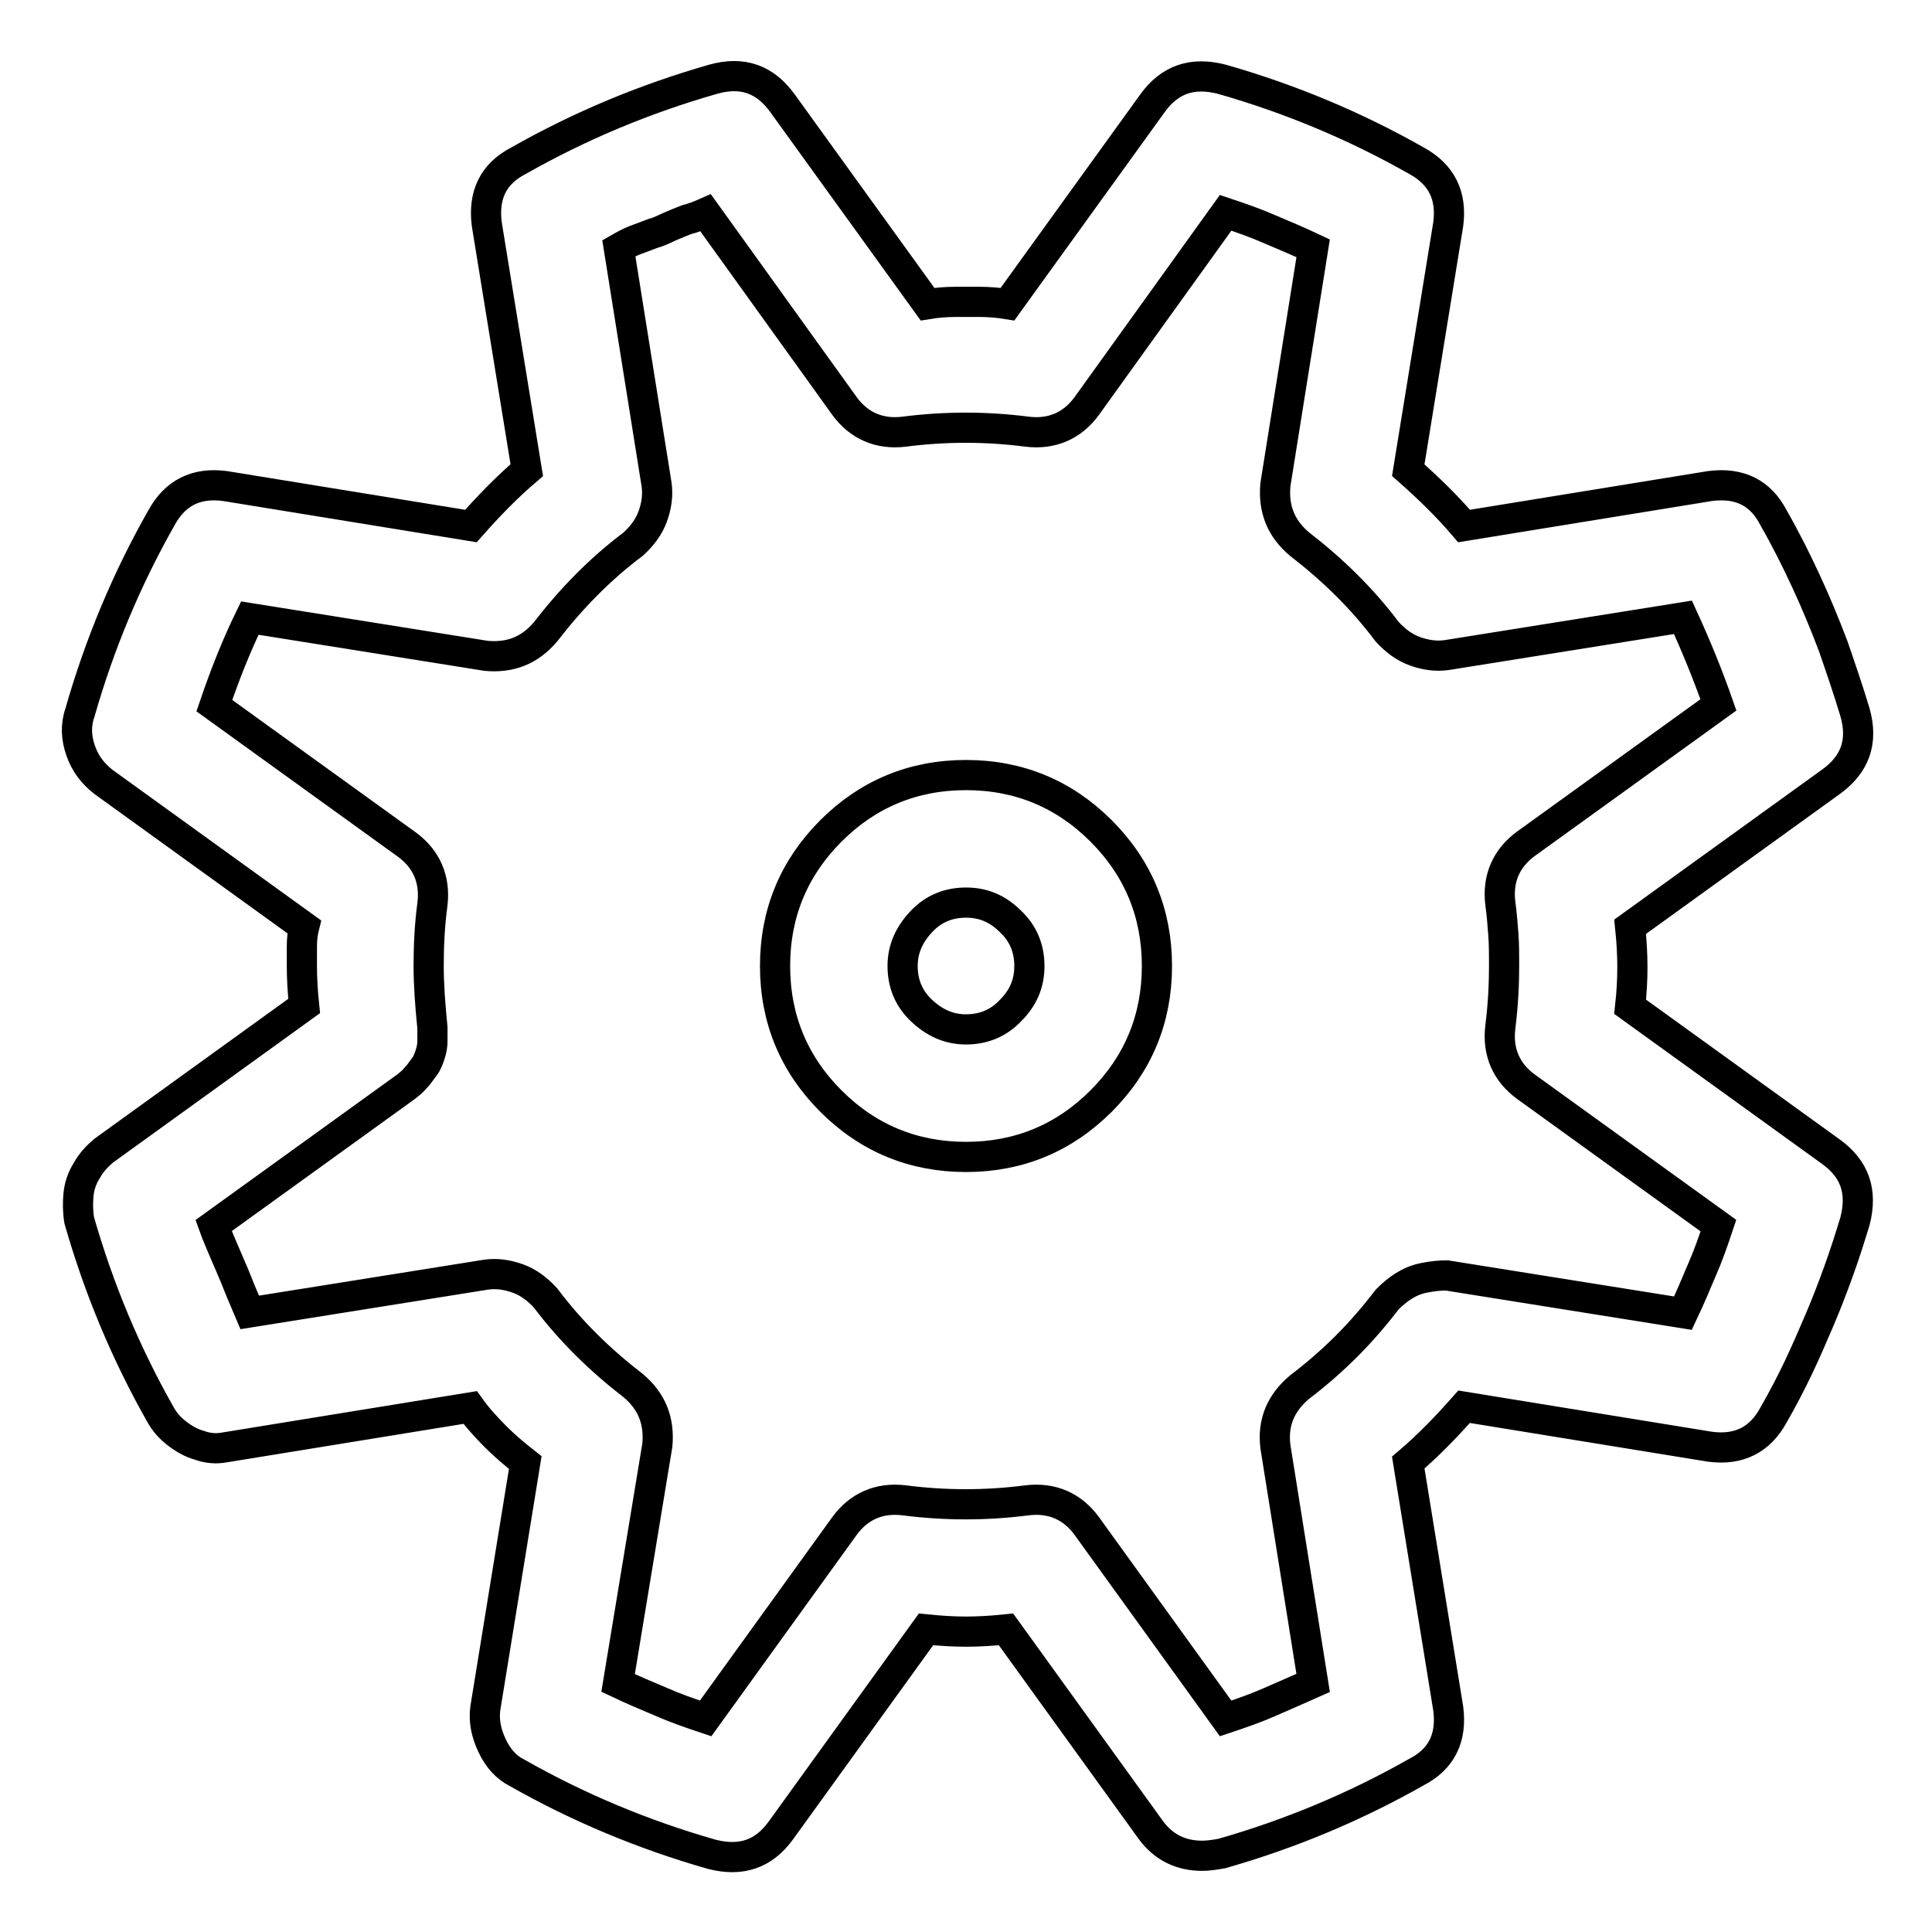
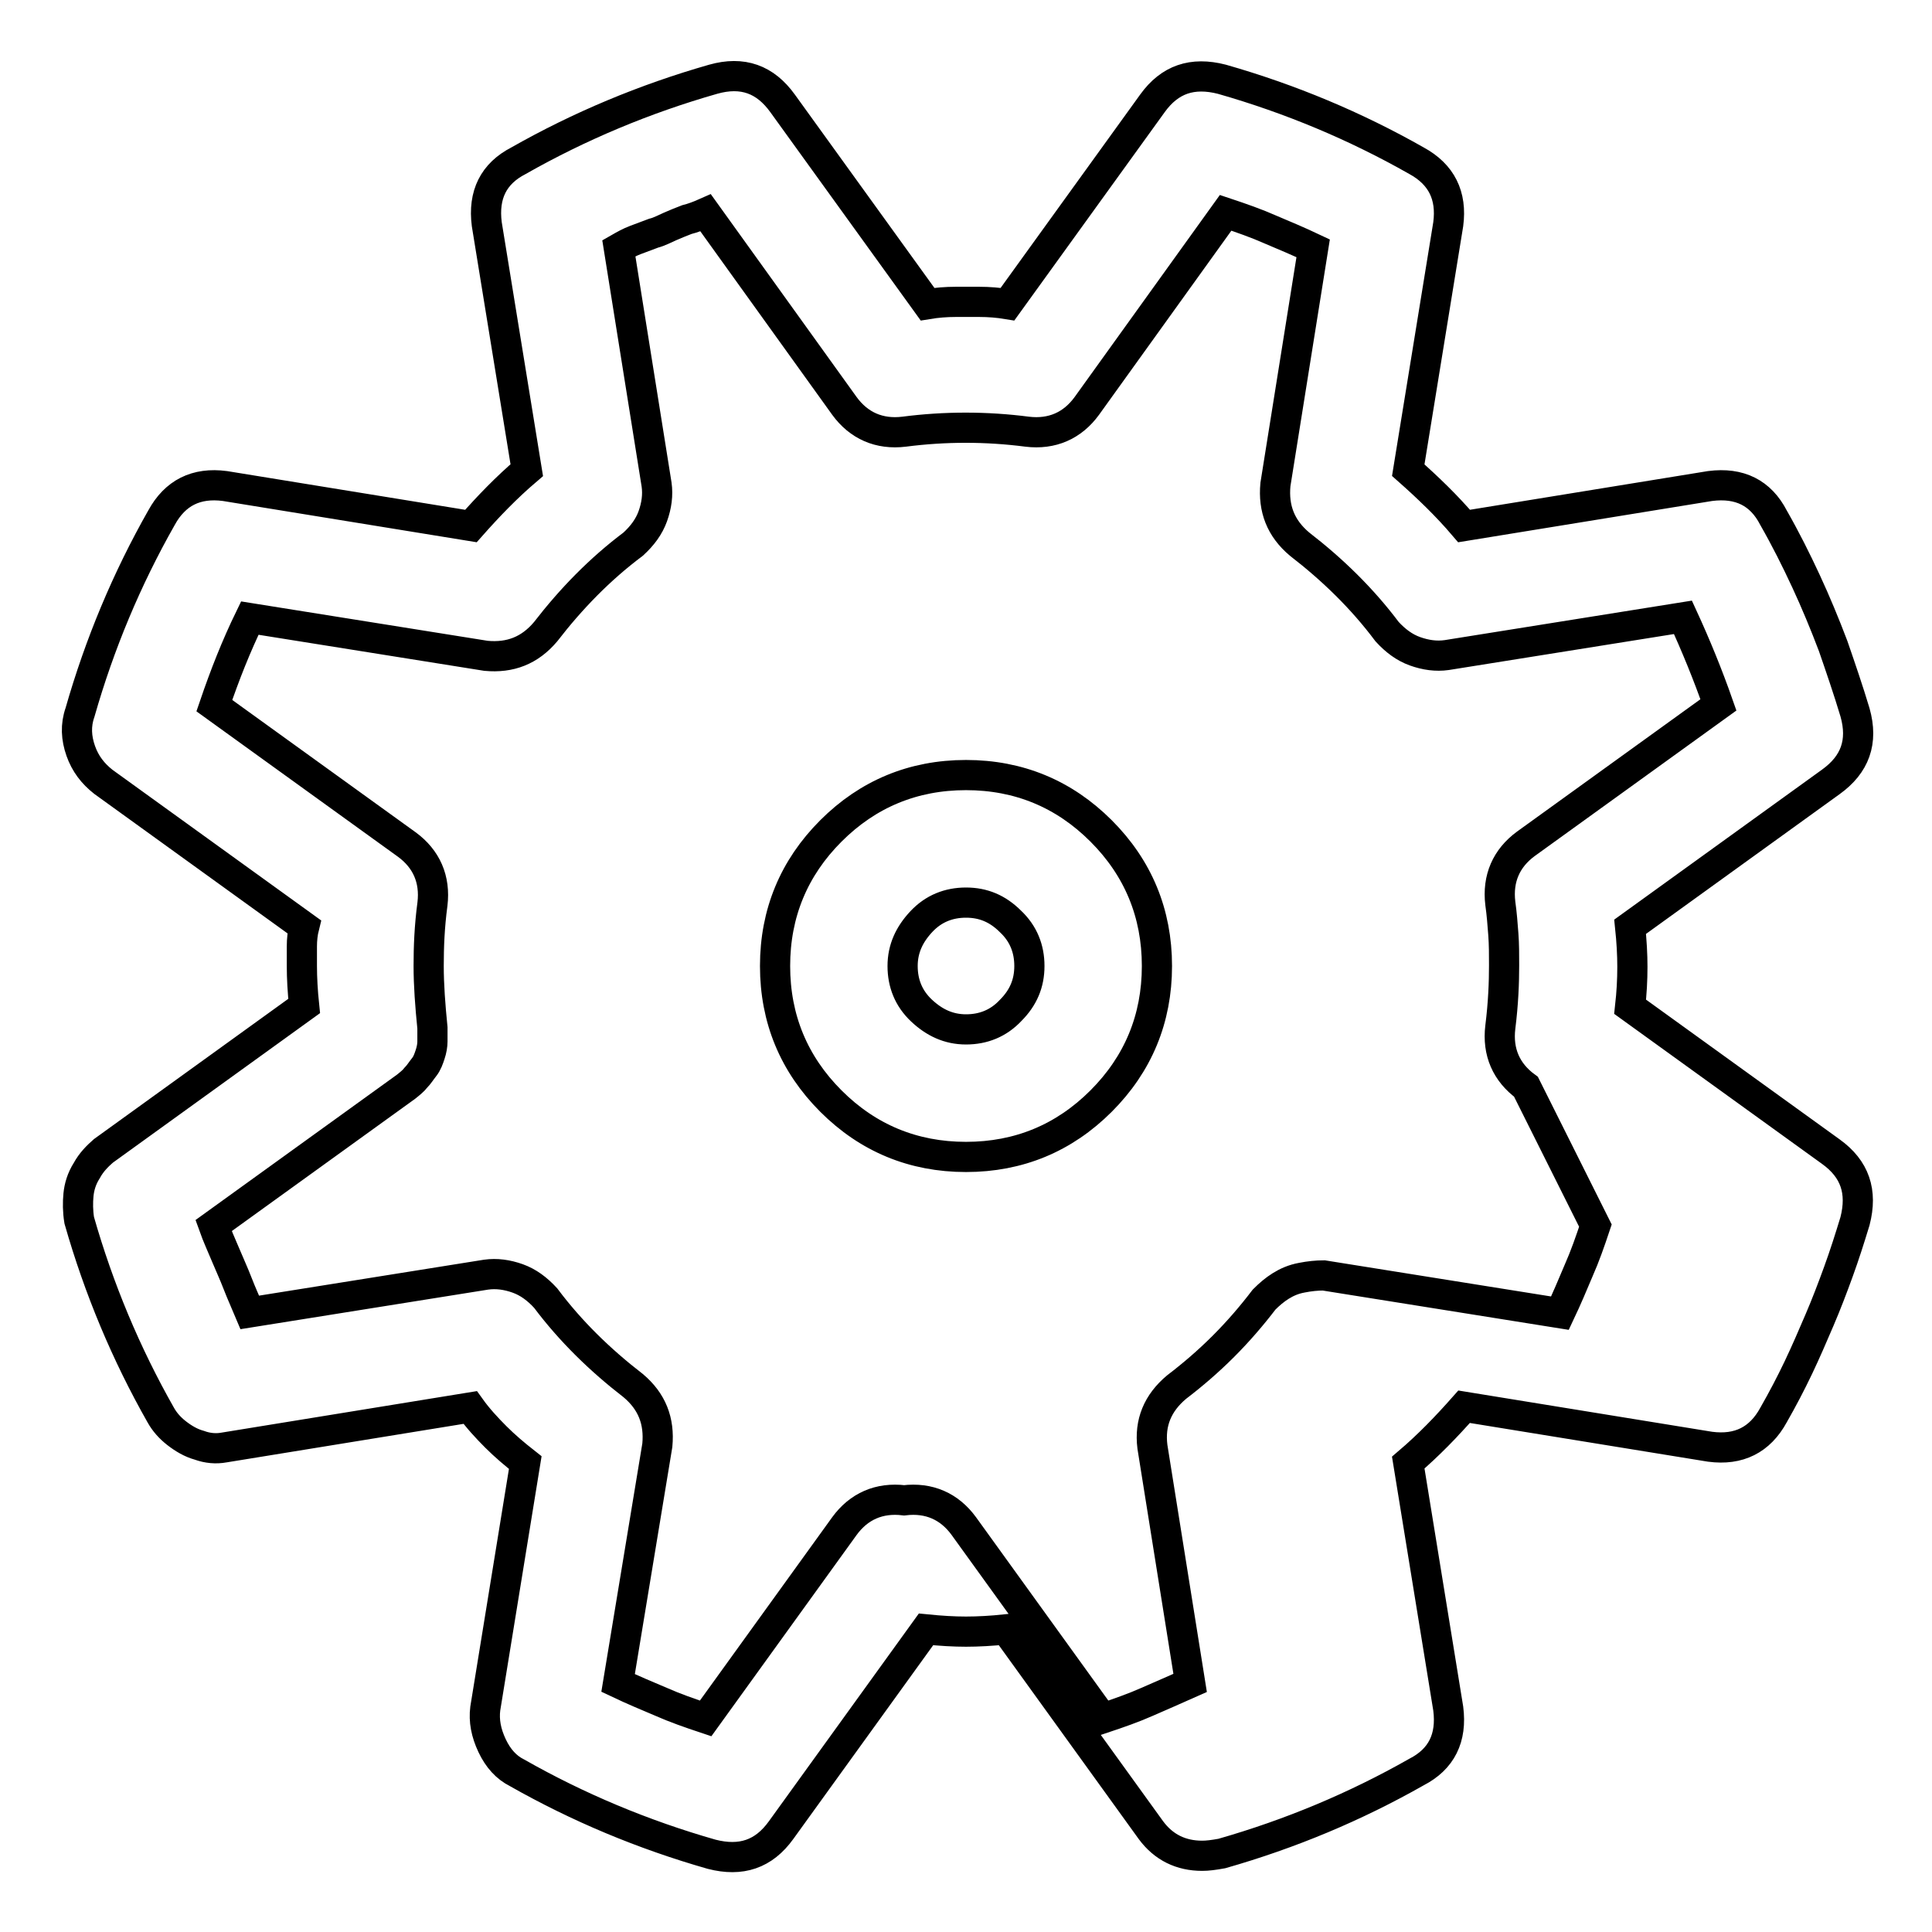
<svg xmlns="http://www.w3.org/2000/svg" version="1.1" x="0px" y="0px" viewBox="0 0 256 256" enable-background="new 0 0 256 256" xml:space="preserve">
  <g>
-     <path stroke-width="4" fill-opacity="0" stroke="#000000" d="M128,153.3c-7,0-13-2.5-17.9-7.4s-7.4-10.9-7.4-17.9c0-7,2.5-13,7.4-17.9s10.9-7.4,17.9-7.4 c7,0,13,2.5,17.9,7.4c4.9,4.9,7.4,10.9,7.4,17.9c0,7-2.5,13-7.4,17.9C141,150.8,135,153.3,128,153.3z M128,119.6 c-2.3,0-4.3,0.8-5.9,2.5s-2.5,3.6-2.5,5.9s0.8,4.3,2.5,5.9s3.6,2.5,5.9,2.5c2.3,0,4.3-0.8,5.9-2.5c1.7-1.7,2.5-3.6,2.5-5.9 s-0.8-4.3-2.5-5.9C132.2,120.4,130.3,119.6,128,119.6z M159.3,245.9c-2.8,0-5.1-1.1-6.8-3.4l-19.2-26.6c-1.9,0.2-3.7,0.3-5.3,0.3 s-3.3-0.1-5.3-0.3l-19.2,26.6c-2.3,3.2-5.3,4.2-9.2,3.2c-9.1-2.6-17.7-6.2-25.8-10.8c-1.4-0.7-2.5-1.9-3.3-3.6s-1.1-3.3-0.9-4.9 l5.3-32.6c-1.4-1.1-2.7-2.2-3.9-3.4c-1.2-1.2-2.4-2.5-3.4-3.9l-32.6,5.3c-1.1,0.2-2.2,0.1-3.3-0.3c-1.1-0.3-2.1-0.9-3-1.6 c-0.9-0.7-1.6-1.5-2.1-2.4c-4.6-8.1-8.2-16.7-10.8-25.8c-0.2-1.2-0.2-2.4-0.1-3.4c0.1-1,0.4-2.1,1.1-3.2c0.6-1.1,1.4-1.9,2.2-2.6 l26.6-19.2c-0.2-1.9-0.3-3.7-0.3-5.3v-2.6c0-0.9,0.1-1.8,0.3-2.6l-26.6-19.2c-1.4-1.1-2.4-2.4-3-4.1c-0.6-1.7-0.7-3.4-0.1-5.1 c2.6-9.1,6.2-17.7,10.8-25.8c1.8-3.3,4.6-4.7,8.4-4.2l32.6,5.3c2.3-2.6,4.7-5.1,7.4-7.4l-5.3-32.6c-0.5-3.9,0.9-6.7,4.2-8.4 c8.1-4.6,16.7-8.2,25.8-10.8c3.9-1.1,6.9,0,9.2,3.2l19.2,26.6c1.2-0.2,2.5-0.3,3.7-0.3h3.2c1.2,0,2.5,0.1,3.7,0.3l19.2-26.6 c2.3-3.2,5.3-4.2,9.2-3.2c9.1,2.6,17.7,6.2,25.8,10.8c3.3,1.8,4.7,4.6,4.2,8.4l-5.3,32.6c2.6,2.3,5.1,4.7,7.4,7.4l32.6-5.3 c3.9-0.5,6.7,0.9,8.4,4.2c1.6,2.8,3,5.6,4.3,8.4c1.3,2.8,2.5,5.7,3.6,8.6c1,2.9,2,5.8,2.9,8.8c1.1,3.9,0,6.9-3.2,9.2l-26.6,19.2 c0.2,1.9,0.3,3.7,0.3,5.3c0,1.8-0.1,3.5-0.3,5.3l26.6,19.2c3.2,2.3,4.2,5.3,3.2,9.2c-0.7,2.3-1.4,4.5-2.2,6.7 c-0.8,2.2-1.6,4.3-2.5,6.4c-0.9,2.1-1.8,4.2-2.8,6.3c-1,2.1-2.1,4.2-3.3,6.3c-1.8,3.3-4.6,4.7-8.4,4.2l-32.6-5.3 c-2.3,2.6-4.7,5.1-7.4,7.4l5.3,32.6c0.5,3.9-0.9,6.7-4.2,8.4c-8.1,4.6-16.7,8.2-25.8,10.8C160.8,245.8,160,245.9,159.3,245.9 L159.3,245.9z M81.9,223c1.9,0.9,3.8,1.7,5.7,2.5c1.8,0.8,3.8,1.5,5.9,2.2l18.4-25.5c1.9-2.6,4.6-3.8,7.9-3.4 c5.4,0.7,10.9,0.7,16.3,0c3.3-0.4,6,0.8,7.9,3.4l18.4,25.5c2.1-0.7,4.1-1.4,5.9-2.2c1.8-0.8,3.7-1.6,5.7-2.5l-5-31.3 c-0.4-3.2,0.7-5.8,3.2-7.9c2.1-1.6,4.2-3.4,6.2-5.4c2-2,3.8-4.1,5.4-6.2c0.7-0.7,1.4-1.3,2.2-1.8c0.8-0.5,1.7-0.9,2.8-1.1 c1-0.2,2-0.3,2.9-0.3l31.3,5c0.9-1.9,1.7-3.8,2.5-5.7c0.8-1.8,1.5-3.8,2.2-5.9L202.2,144c-2.6-1.9-3.8-4.6-3.4-7.9 c0.4-3.2,0.5-5.9,0.5-8.2c0-1.4,0-2.8-0.1-4.1c-0.1-1.3-0.2-2.7-0.4-4.1c-0.4-3.3,0.8-6,3.4-7.9l25.5-18.4c-1.4-4-3-7.9-4.7-11.6 l-31.3,5c-1.4,0.2-2.8,0-4.2-0.5c-1.4-0.5-2.6-1.4-3.7-2.6c-3.3-4.4-7.2-8.2-11.6-11.6c-2.5-2.1-3.5-4.7-3.2-7.9l5-31.3 c-1.9-0.9-3.8-1.7-5.7-2.5c-1.8-0.8-3.8-1.5-5.9-2.2L144,53.8c-1.9,2.6-4.6,3.8-7.9,3.4c-5.4-0.7-10.9-0.7-16.3,0 c-3.3,0.4-6-0.8-7.9-3.4L93.5,28.2c-0.9,0.4-1.7,0.7-2.5,0.9c-0.8,0.3-1.5,0.6-2.2,0.9s-1.4,0.7-2.2,0.9c-0.8,0.3-1.6,0.6-2.4,0.9 s-1.5,0.7-2.2,1.1l5,31.3c0.2,1.4,0,2.8-0.5,4.2c-0.5,1.4-1.4,2.6-2.6,3.7c-4.4,3.3-8.2,7.2-11.6,11.6c-2.1,2.5-4.7,3.5-7.9,3.2 l-31.3-5c-1.8,3.7-3.3,7.5-4.7,11.6l25.5,18.4c2.6,1.9,3.8,4.6,3.4,7.9c-0.4,3-0.5,5.7-0.5,8.2s0.2,5.2,0.5,8.2v1.8 c0,0.5-0.1,1.1-0.3,1.7c-0.2,0.6-0.4,1.2-0.8,1.7c-0.4,0.5-0.7,1-1.1,1.4c-0.3,0.4-0.8,0.8-1.3,1.2l-25.5,18.4 c0.5,1.4,1.1,2.7,1.6,3.9c0.5,1.2,1.1,2.5,1.6,3.8s1.1,2.6,1.6,3.8l31.3-5c1.4-0.2,2.8,0,4.2,0.5c1.4,0.5,2.6,1.4,3.7,2.6 c3.3,4.4,7.2,8.2,11.6,11.6c2.5,2.1,3.5,4.7,3.2,7.9L81.9,223z" />
+     <path stroke-width="4" fill-opacity="0" stroke="#000000" d="M128,153.3c-7,0-13-2.5-17.9-7.4s-7.4-10.9-7.4-17.9c0-7,2.5-13,7.4-17.9s10.9-7.4,17.9-7.4 c7,0,13,2.5,17.9,7.4c4.9,4.9,7.4,10.9,7.4,17.9c0,7-2.5,13-7.4,17.9C141,150.8,135,153.3,128,153.3z M128,119.6 c-2.3,0-4.3,0.8-5.9,2.5s-2.5,3.6-2.5,5.9s0.8,4.3,2.5,5.9s3.6,2.5,5.9,2.5c2.3,0,4.3-0.8,5.9-2.5c1.7-1.7,2.5-3.6,2.5-5.9 s-0.8-4.3-2.5-5.9C132.2,120.4,130.3,119.6,128,119.6z M159.3,245.9c-2.8,0-5.1-1.1-6.8-3.4l-19.2-26.6c-1.9,0.2-3.7,0.3-5.3,0.3 s-3.3-0.1-5.3-0.3l-19.2,26.6c-2.3,3.2-5.3,4.2-9.2,3.2c-9.1-2.6-17.7-6.2-25.8-10.8c-1.4-0.7-2.5-1.9-3.3-3.6s-1.1-3.3-0.9-4.9 l5.3-32.6c-1.4-1.1-2.7-2.2-3.9-3.4c-1.2-1.2-2.4-2.5-3.4-3.9l-32.6,5.3c-1.1,0.2-2.2,0.1-3.3-0.3c-1.1-0.3-2.1-0.9-3-1.6 c-0.9-0.7-1.6-1.5-2.1-2.4c-4.6-8.1-8.2-16.7-10.8-25.8c-0.2-1.2-0.2-2.4-0.1-3.4c0.1-1,0.4-2.1,1.1-3.2c0.6-1.1,1.4-1.9,2.2-2.6 l26.6-19.2c-0.2-1.9-0.3-3.7-0.3-5.3v-2.6c0-0.9,0.1-1.8,0.3-2.6l-26.6-19.2c-1.4-1.1-2.4-2.4-3-4.1c-0.6-1.7-0.7-3.4-0.1-5.1 c2.6-9.1,6.2-17.7,10.8-25.8c1.8-3.3,4.6-4.7,8.4-4.2l32.6,5.3c2.3-2.6,4.7-5.1,7.4-7.4l-5.3-32.6c-0.5-3.9,0.9-6.7,4.2-8.4 c8.1-4.6,16.7-8.2,25.8-10.8c3.9-1.1,6.9,0,9.2,3.2l19.2,26.6c1.2-0.2,2.5-0.3,3.7-0.3h3.2c1.2,0,2.5,0.1,3.7,0.3l19.2-26.6 c2.3-3.2,5.3-4.2,9.2-3.2c9.1,2.6,17.7,6.2,25.8,10.8c3.3,1.8,4.7,4.6,4.2,8.4l-5.3,32.6c2.6,2.3,5.1,4.7,7.4,7.4l32.6-5.3 c3.9-0.5,6.7,0.9,8.4,4.2c1.6,2.8,3,5.6,4.3,8.4c1.3,2.8,2.5,5.7,3.6,8.6c1,2.9,2,5.8,2.9,8.8c1.1,3.9,0,6.9-3.2,9.2l-26.6,19.2 c0.2,1.9,0.3,3.7,0.3,5.3c0,1.8-0.1,3.5-0.3,5.3l26.6,19.2c3.2,2.3,4.2,5.3,3.2,9.2c-0.7,2.3-1.4,4.5-2.2,6.7 c-0.8,2.2-1.6,4.3-2.5,6.4c-0.9,2.1-1.8,4.2-2.8,6.3c-1,2.1-2.1,4.2-3.3,6.3c-1.8,3.3-4.6,4.7-8.4,4.2l-32.6-5.3 c-2.3,2.6-4.7,5.1-7.4,7.4l5.3,32.6c0.5,3.9-0.9,6.7-4.2,8.4c-8.1,4.6-16.7,8.2-25.8,10.8C160.8,245.8,160,245.9,159.3,245.9 L159.3,245.9z M81.9,223c1.9,0.9,3.8,1.7,5.7,2.5c1.8,0.8,3.8,1.5,5.9,2.2l18.4-25.5c1.9-2.6,4.6-3.8,7.9-3.4 c3.3-0.4,6,0.8,7.9,3.4l18.4,25.5c2.1-0.7,4.1-1.4,5.9-2.2c1.8-0.8,3.7-1.6,5.7-2.5l-5-31.3 c-0.4-3.2,0.7-5.8,3.2-7.9c2.1-1.6,4.2-3.4,6.2-5.4c2-2,3.8-4.1,5.4-6.2c0.7-0.7,1.4-1.3,2.2-1.8c0.8-0.5,1.7-0.9,2.8-1.1 c1-0.2,2-0.3,2.9-0.3l31.3,5c0.9-1.9,1.7-3.8,2.5-5.7c0.8-1.8,1.5-3.8,2.2-5.9L202.2,144c-2.6-1.9-3.8-4.6-3.4-7.9 c0.4-3.2,0.5-5.9,0.5-8.2c0-1.4,0-2.8-0.1-4.1c-0.1-1.3-0.2-2.7-0.4-4.1c-0.4-3.3,0.8-6,3.4-7.9l25.5-18.4c-1.4-4-3-7.9-4.7-11.6 l-31.3,5c-1.4,0.2-2.8,0-4.2-0.5c-1.4-0.5-2.6-1.4-3.7-2.6c-3.3-4.4-7.2-8.2-11.6-11.6c-2.5-2.1-3.5-4.7-3.2-7.9l5-31.3 c-1.9-0.9-3.8-1.7-5.7-2.5c-1.8-0.8-3.8-1.5-5.9-2.2L144,53.8c-1.9,2.6-4.6,3.8-7.9,3.4c-5.4-0.7-10.9-0.7-16.3,0 c-3.3,0.4-6-0.8-7.9-3.4L93.5,28.2c-0.9,0.4-1.7,0.7-2.5,0.9c-0.8,0.3-1.5,0.6-2.2,0.9s-1.4,0.7-2.2,0.9c-0.8,0.3-1.6,0.6-2.4,0.9 s-1.5,0.7-2.2,1.1l5,31.3c0.2,1.4,0,2.8-0.5,4.2c-0.5,1.4-1.4,2.6-2.6,3.7c-4.4,3.3-8.2,7.2-11.6,11.6c-2.1,2.5-4.7,3.5-7.9,3.2 l-31.3-5c-1.8,3.7-3.3,7.5-4.7,11.6l25.5,18.4c2.6,1.9,3.8,4.6,3.4,7.9c-0.4,3-0.5,5.7-0.5,8.2s0.2,5.2,0.5,8.2v1.8 c0,0.5-0.1,1.1-0.3,1.7c-0.2,0.6-0.4,1.2-0.8,1.7c-0.4,0.5-0.7,1-1.1,1.4c-0.3,0.4-0.8,0.8-1.3,1.2l-25.5,18.4 c0.5,1.4,1.1,2.7,1.6,3.9c0.5,1.2,1.1,2.5,1.6,3.8s1.1,2.6,1.6,3.8l31.3-5c1.4-0.2,2.8,0,4.2,0.5c1.4,0.5,2.6,1.4,3.7,2.6 c3.3,4.4,7.2,8.2,11.6,11.6c2.5,2.1,3.5,4.7,3.2,7.9L81.9,223z" />
  </g>
</svg>